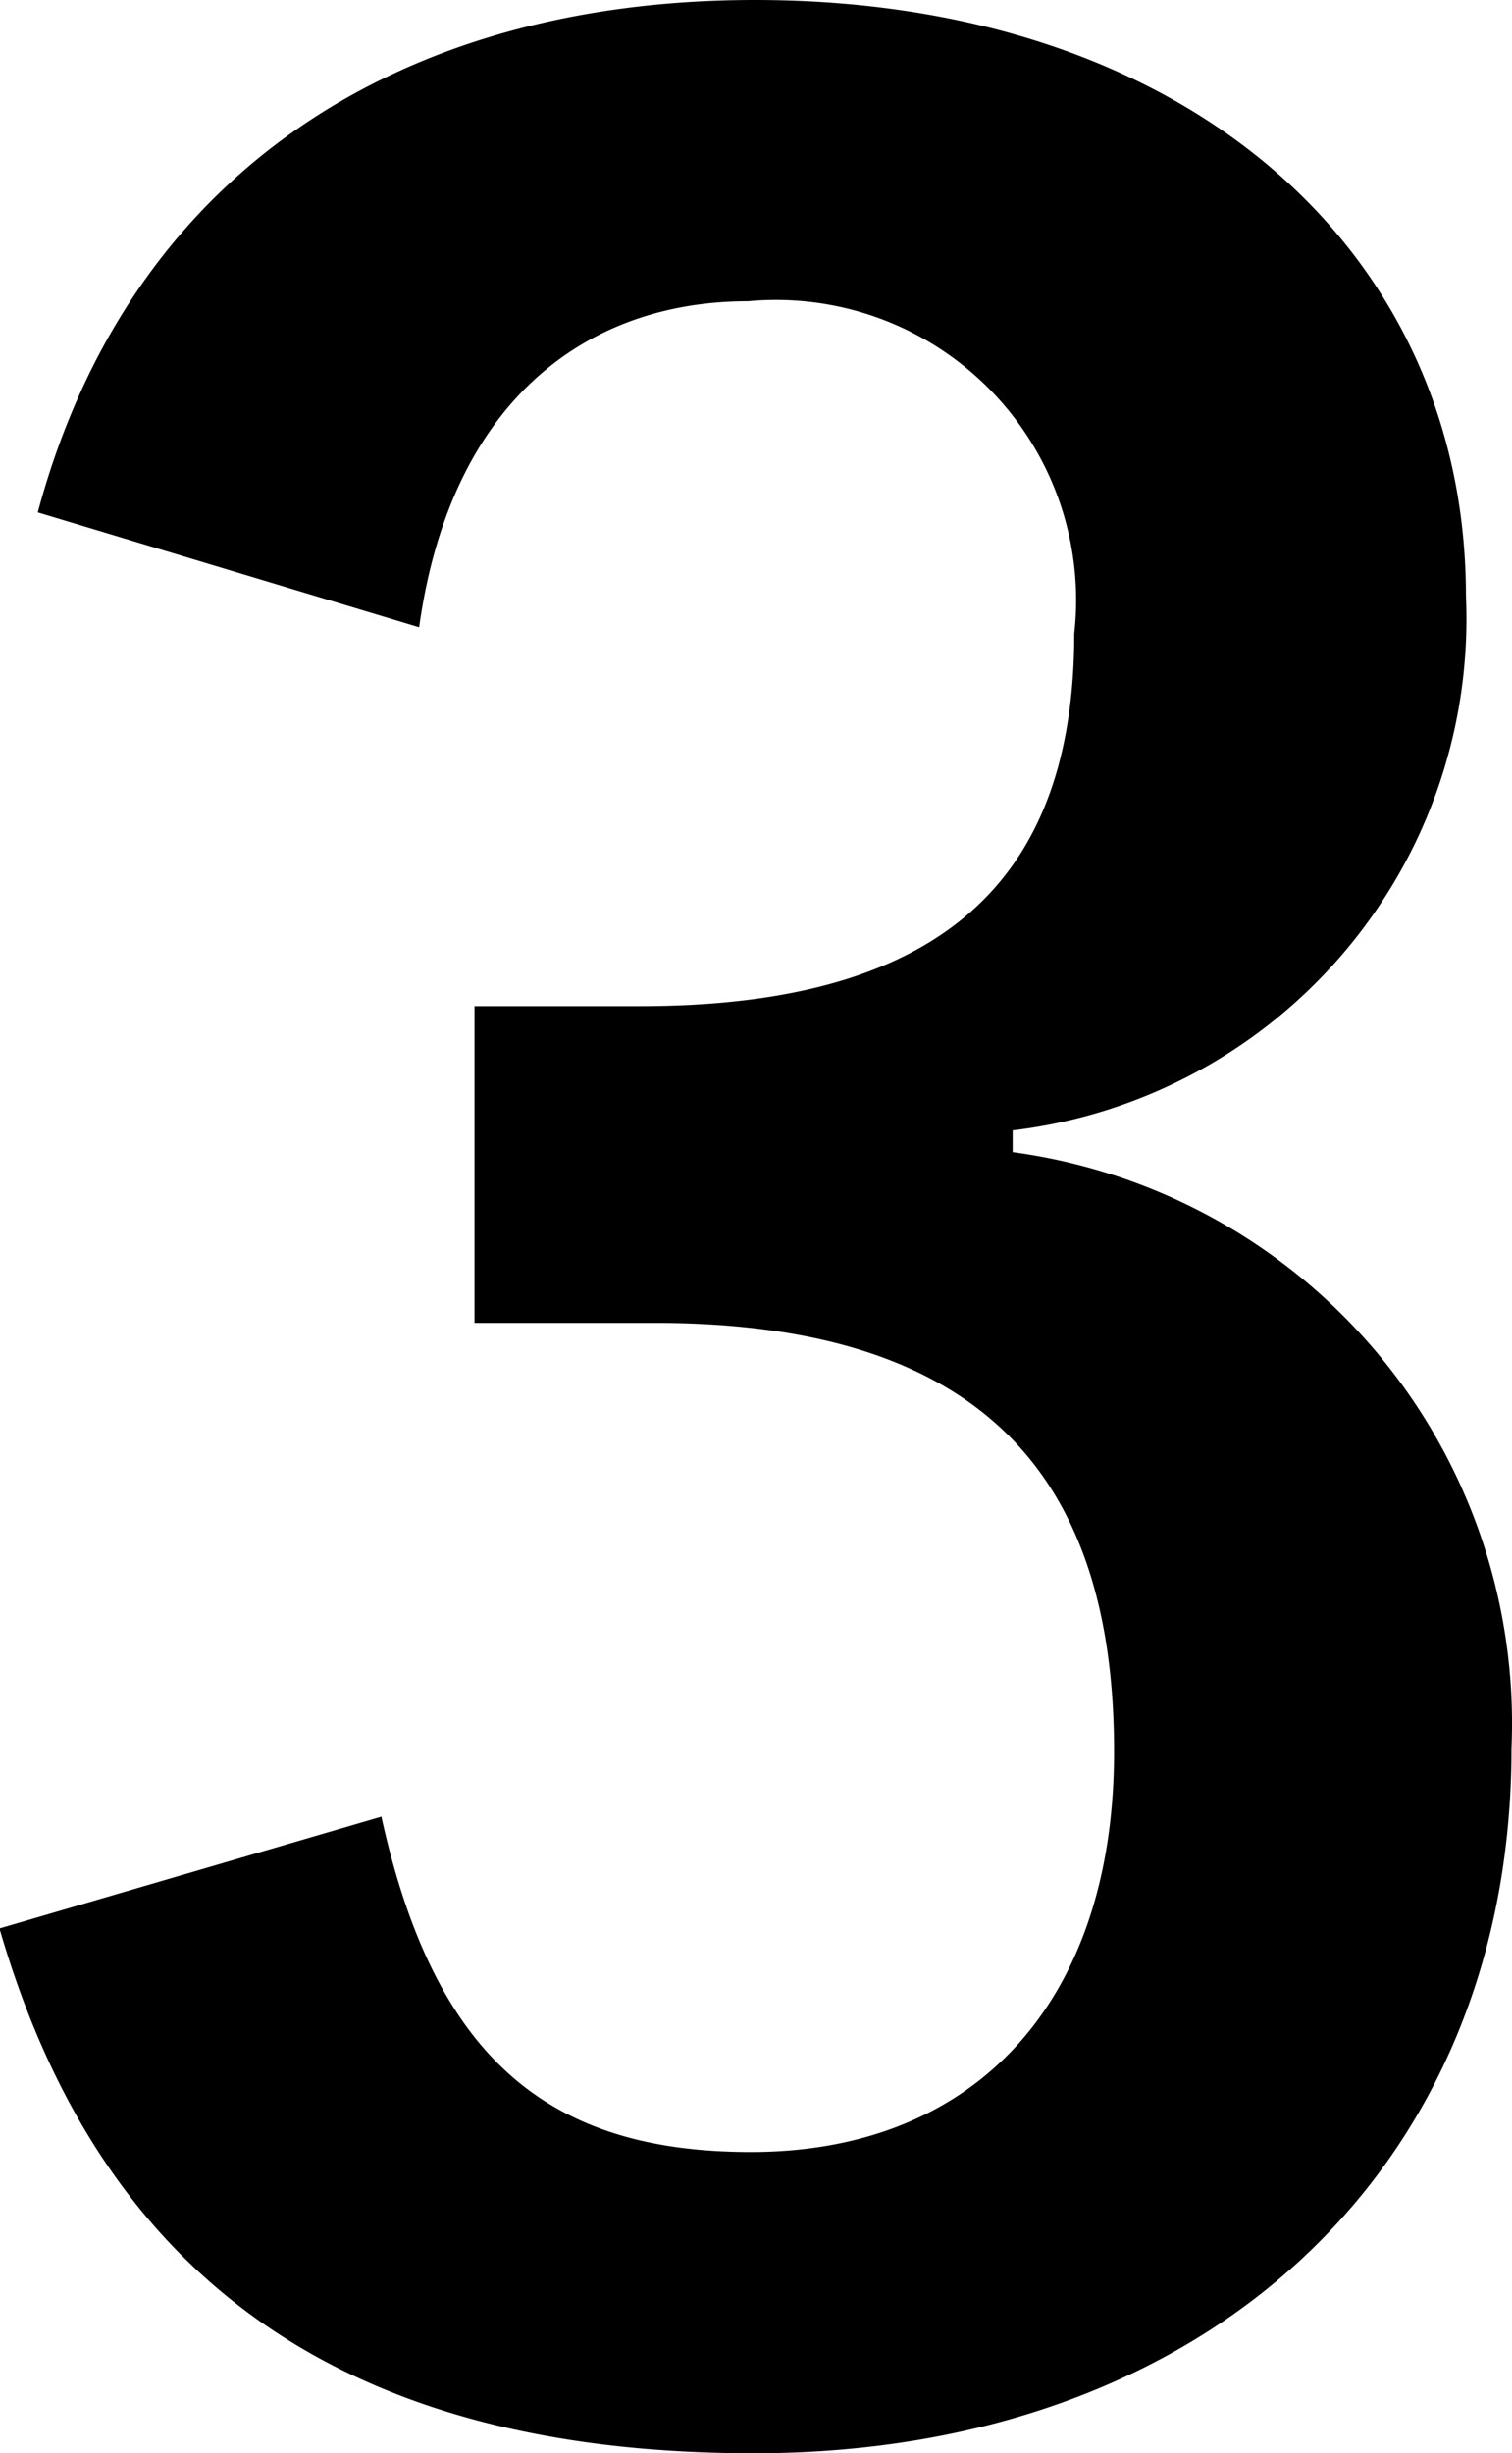
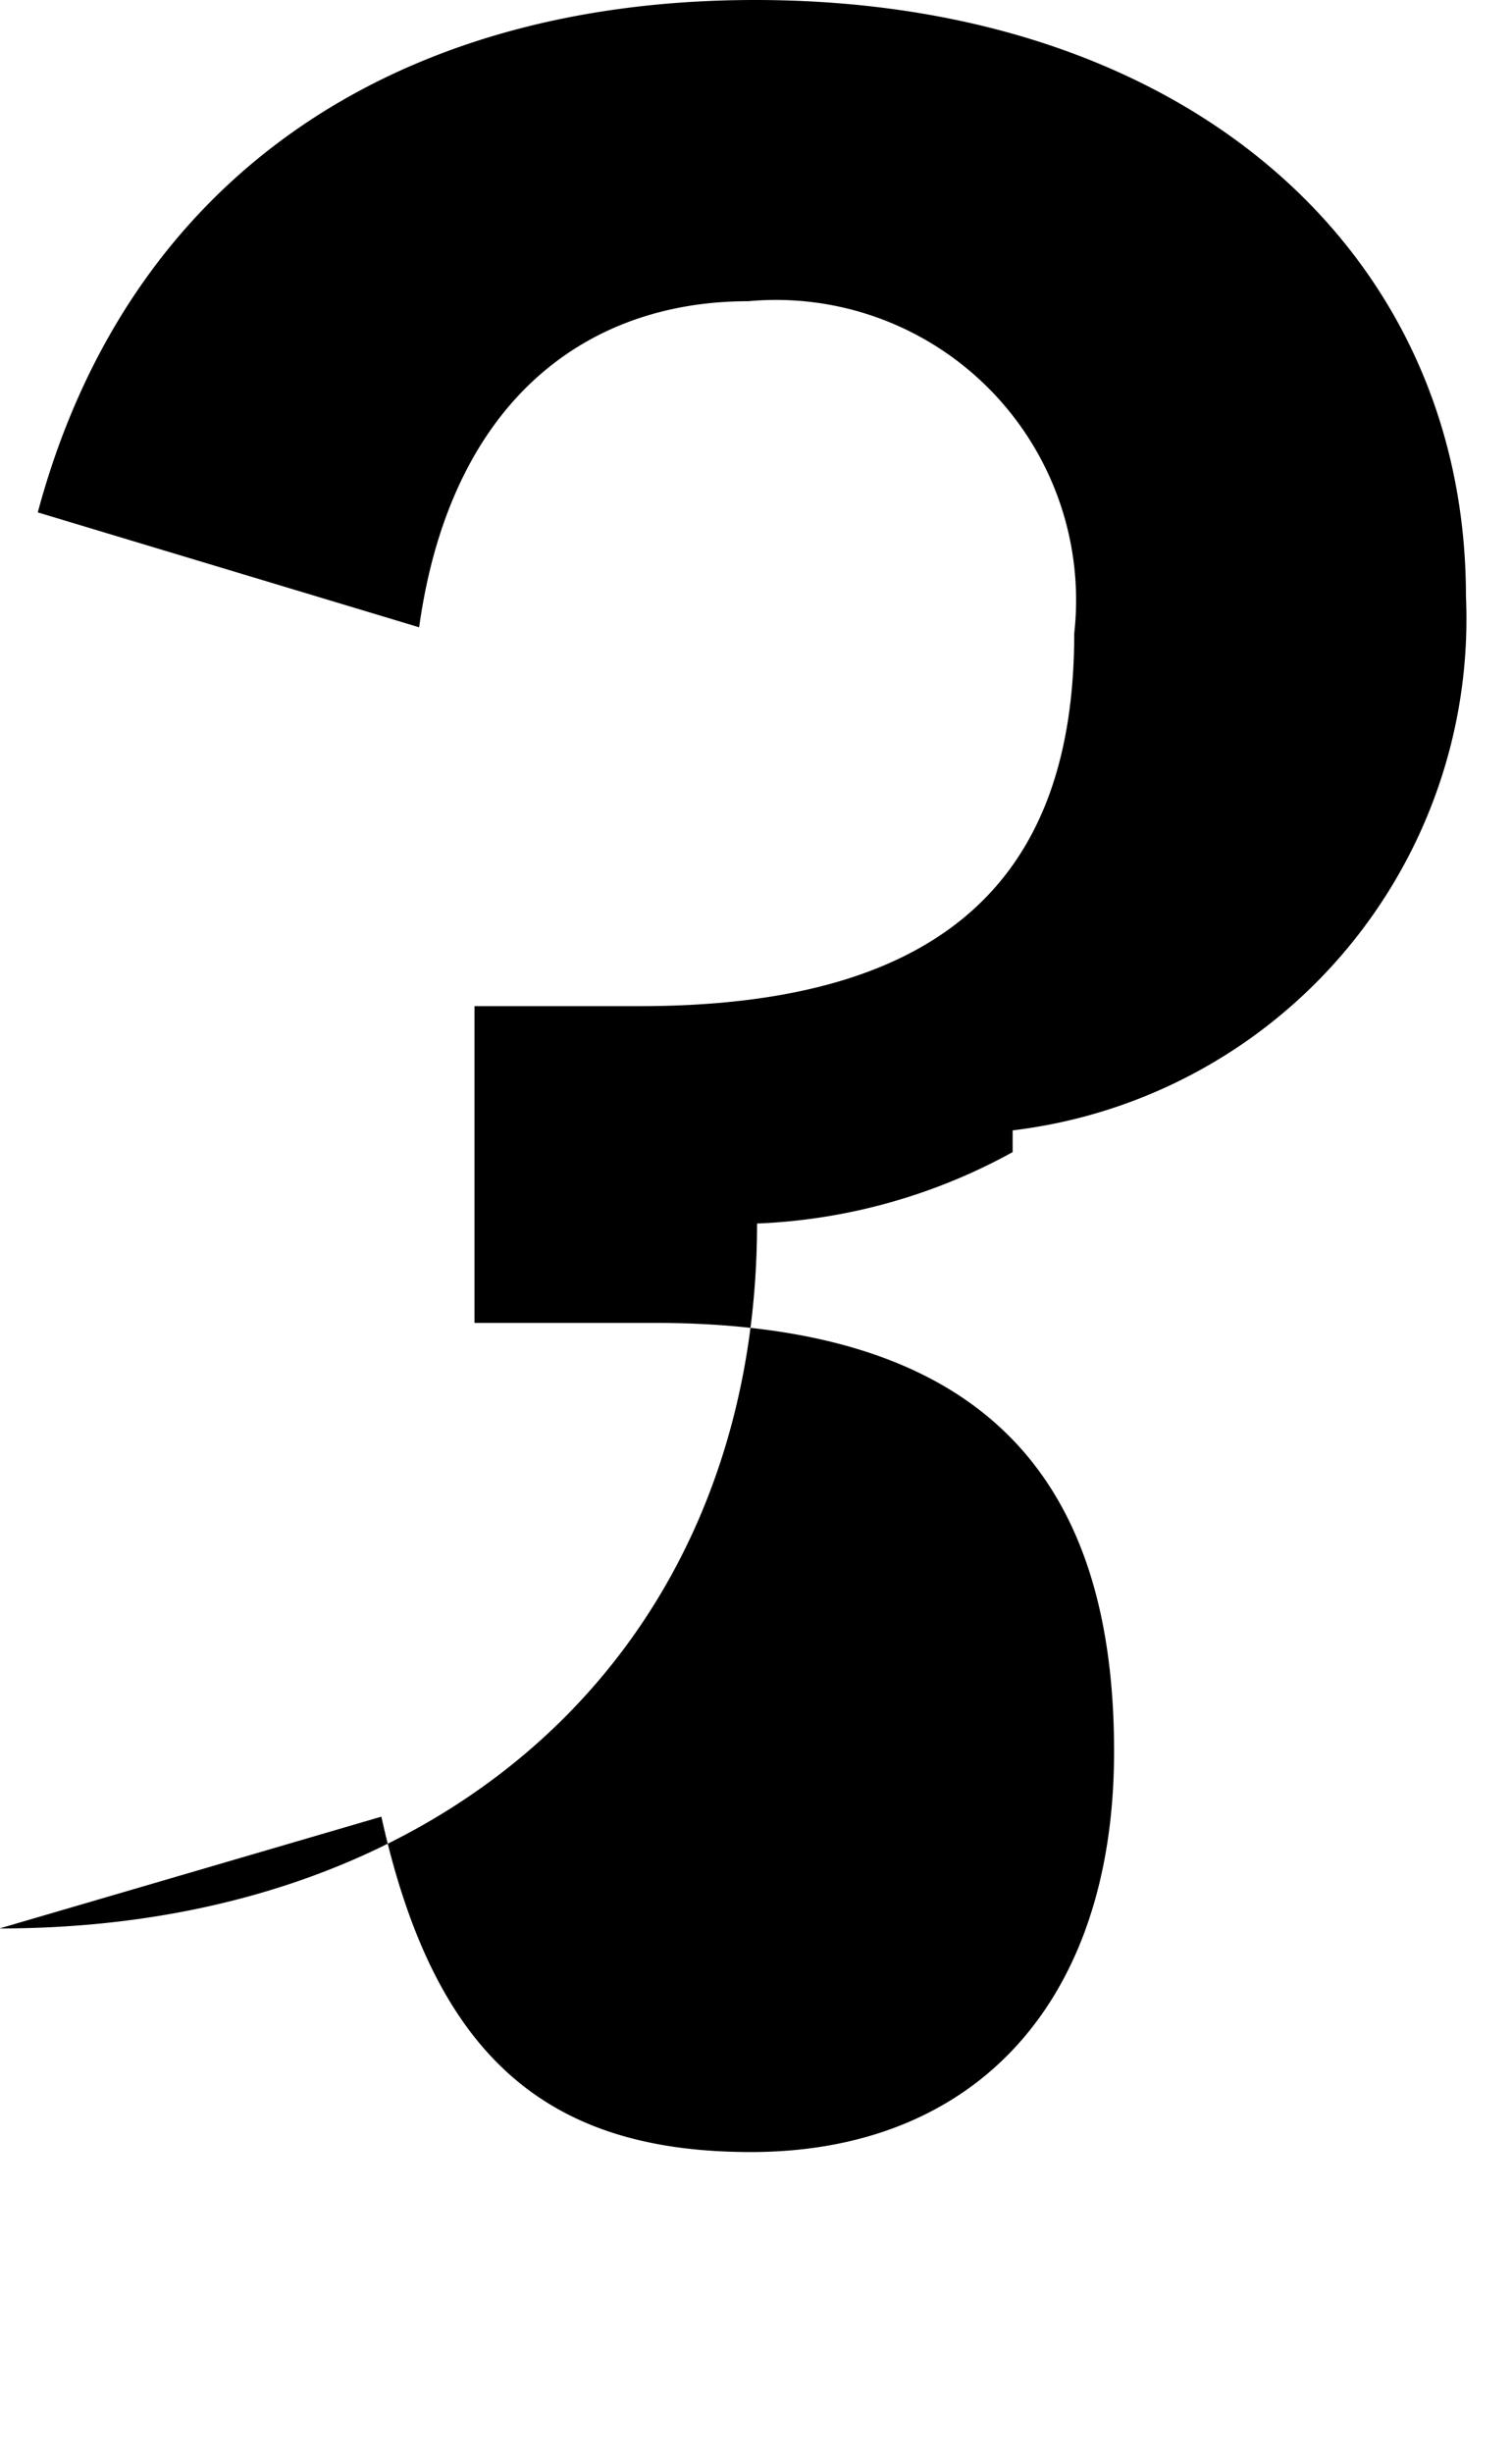
<svg xmlns="http://www.w3.org/2000/svg" width="14.61" height="23.7" viewBox="0 0 14.61 23.7">
-   <path id="パス_2221" data-name="パス 2221" d="M-3.435-17.16c.3-2.16,1.59-3.15,3.18-3.15a2.9,2.9,0,0,1,3.15,3.21c0,2.31-1.2,3.6-4.2,3.6H-2.9v3.06h1.74c3.21,0,4.44,1.53,4.44,4.14,0,2.43-1.35,3.87-3.51,3.87-1.98,0-3.06-.93-3.57-3.24l-3.69,1.08C-6.465-1.05-3.975.48-.2.48c4.38,0,7.32-2.76,7.32-6.81A5.57,5.57,0,0,0,2.3-12.09v-.21a4.976,4.976,0,0,0,4.38-5.16c0-3.33-2.7-5.76-6.87-5.76-3.48,0-6.06,1.71-6.93,4.95Z" transform="translate(7.485 23.22)" />
+   <path id="パス_2221" data-name="パス 2221" d="M-3.435-17.16c.3-2.16,1.59-3.15,3.18-3.15a2.9,2.9,0,0,1,3.15,3.21c0,2.31-1.2,3.6-4.2,3.6H-2.9v3.06h1.74c3.21,0,4.44,1.53,4.44,4.14,0,2.43-1.35,3.87-3.51,3.87-1.98,0-3.06-.93-3.57-3.24l-3.69,1.08c4.38,0,7.32-2.76,7.32-6.81A5.57,5.57,0,0,0,2.3-12.09v-.21a4.976,4.976,0,0,0,4.38-5.16c0-3.33-2.7-5.76-6.87-5.76-3.48,0-6.06,1.71-6.93,4.95Z" transform="translate(7.485 23.22)" />
</svg>